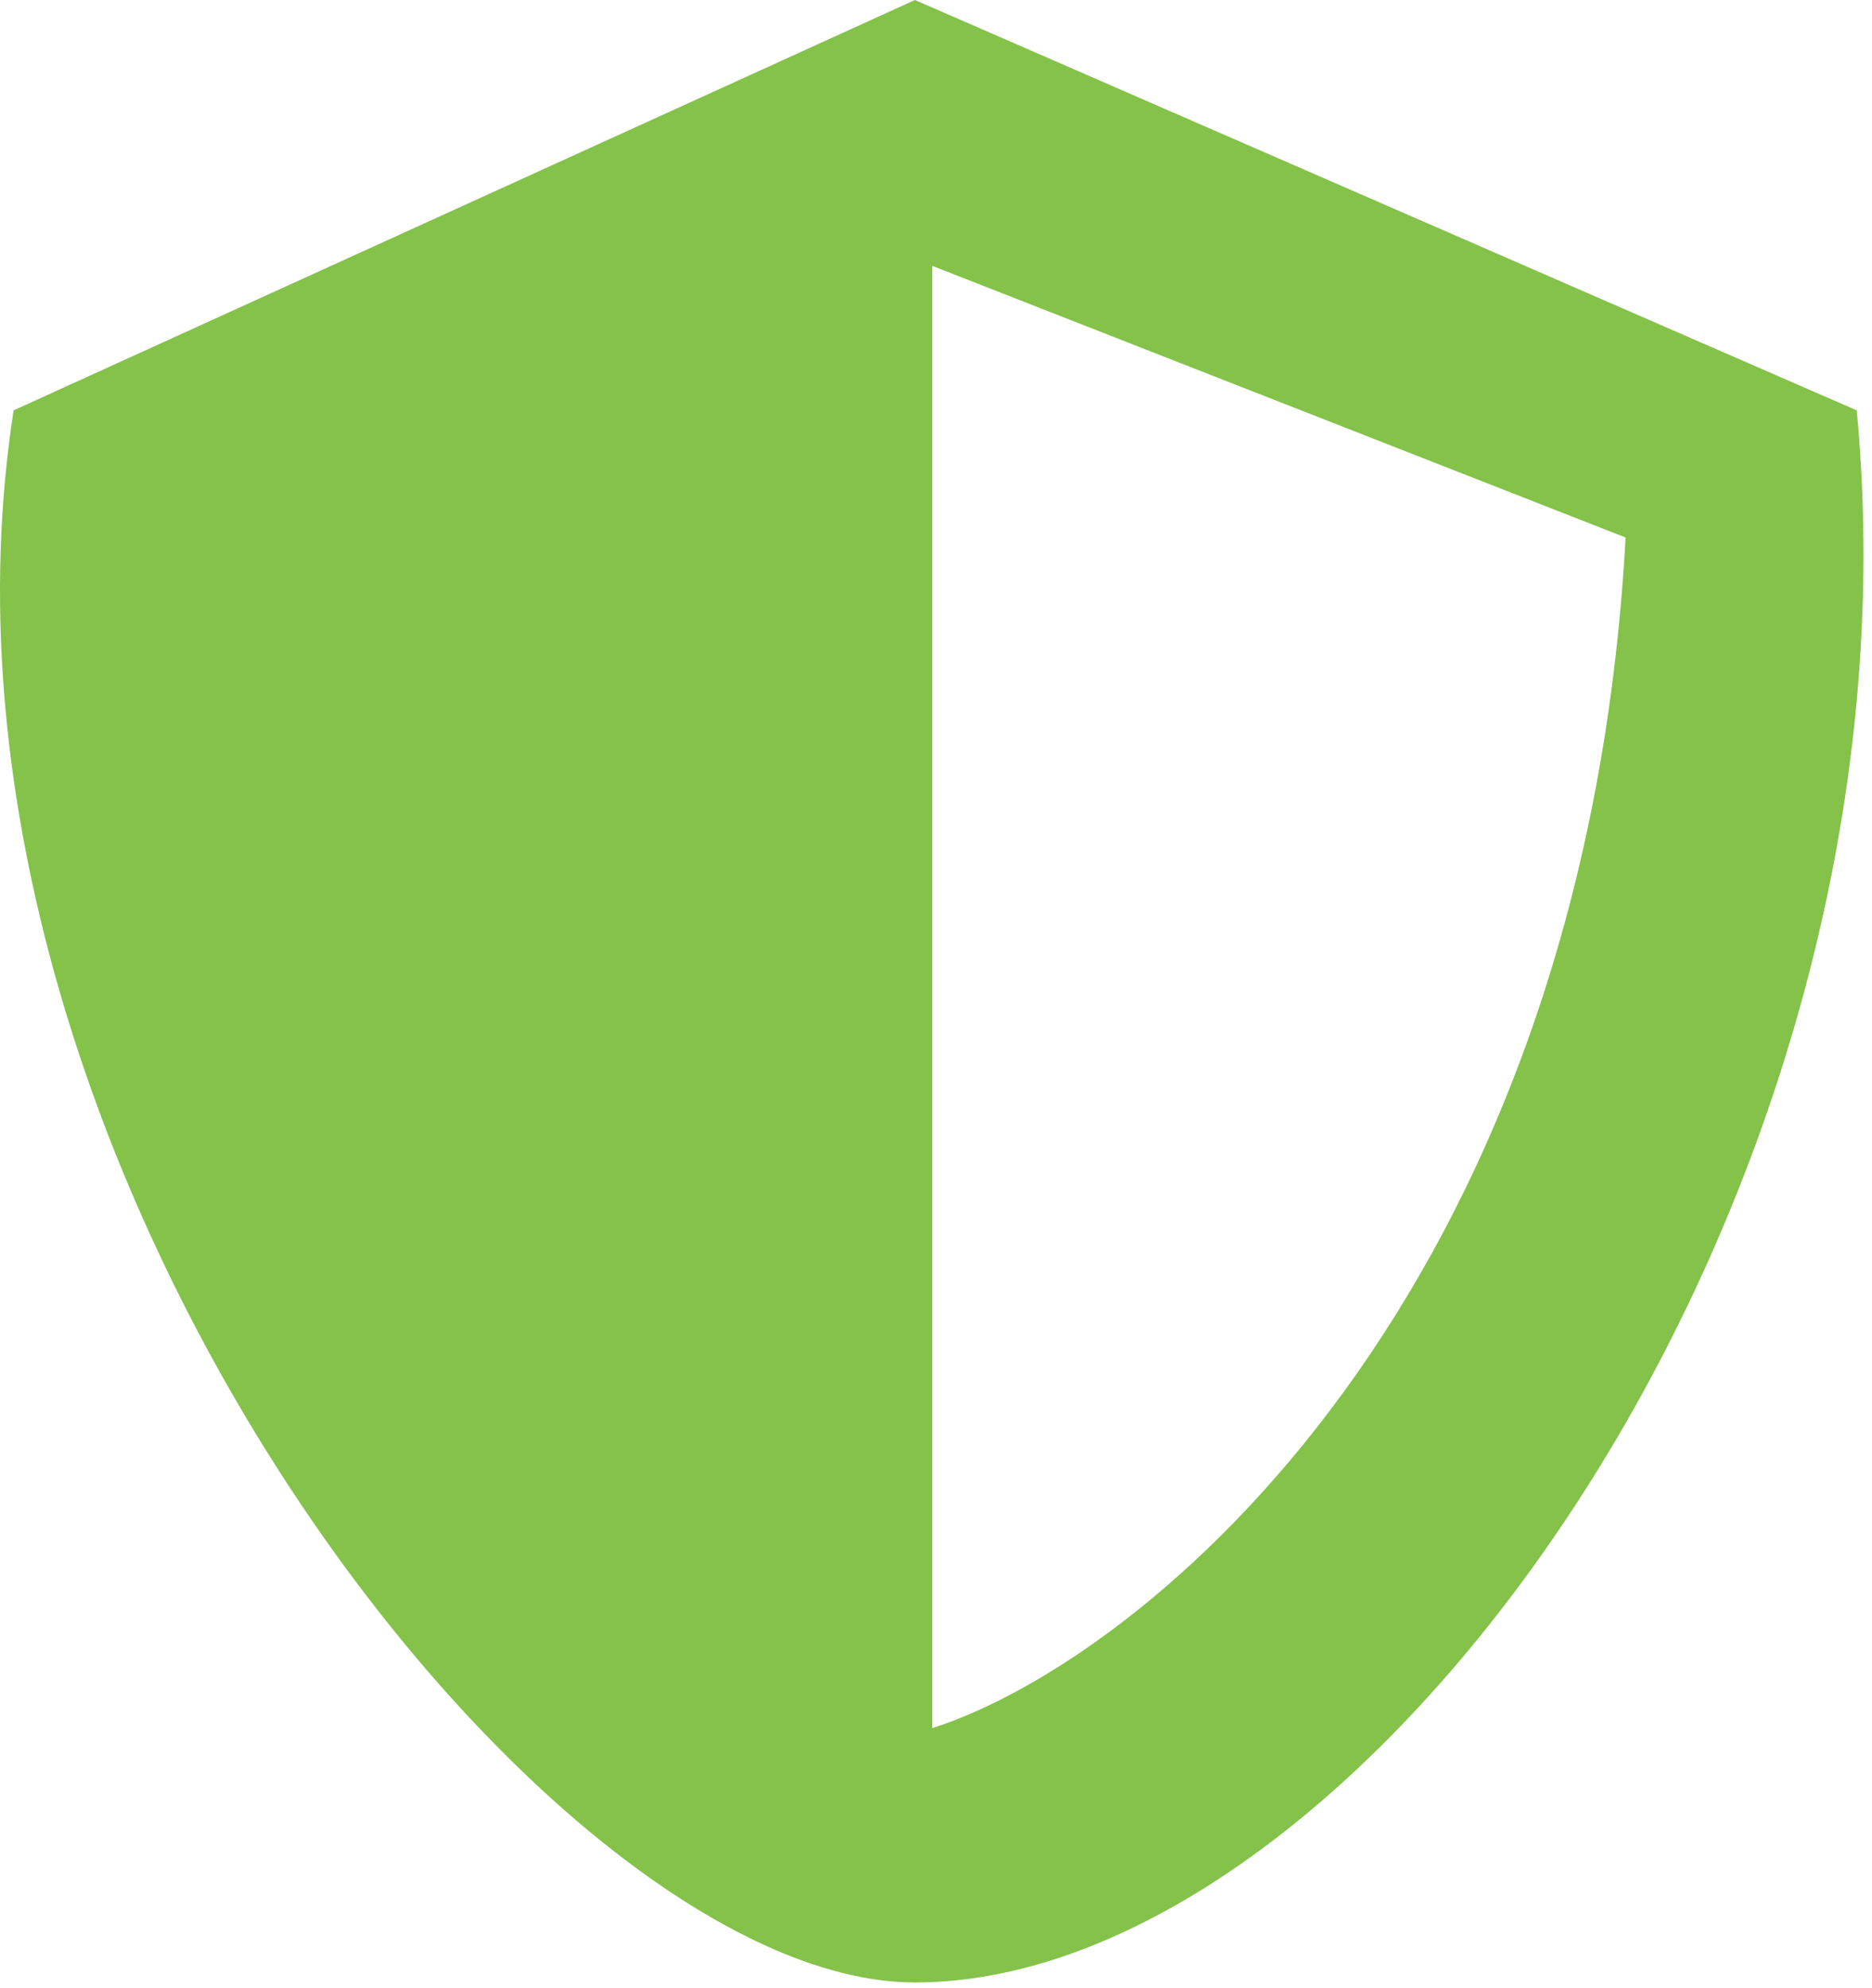
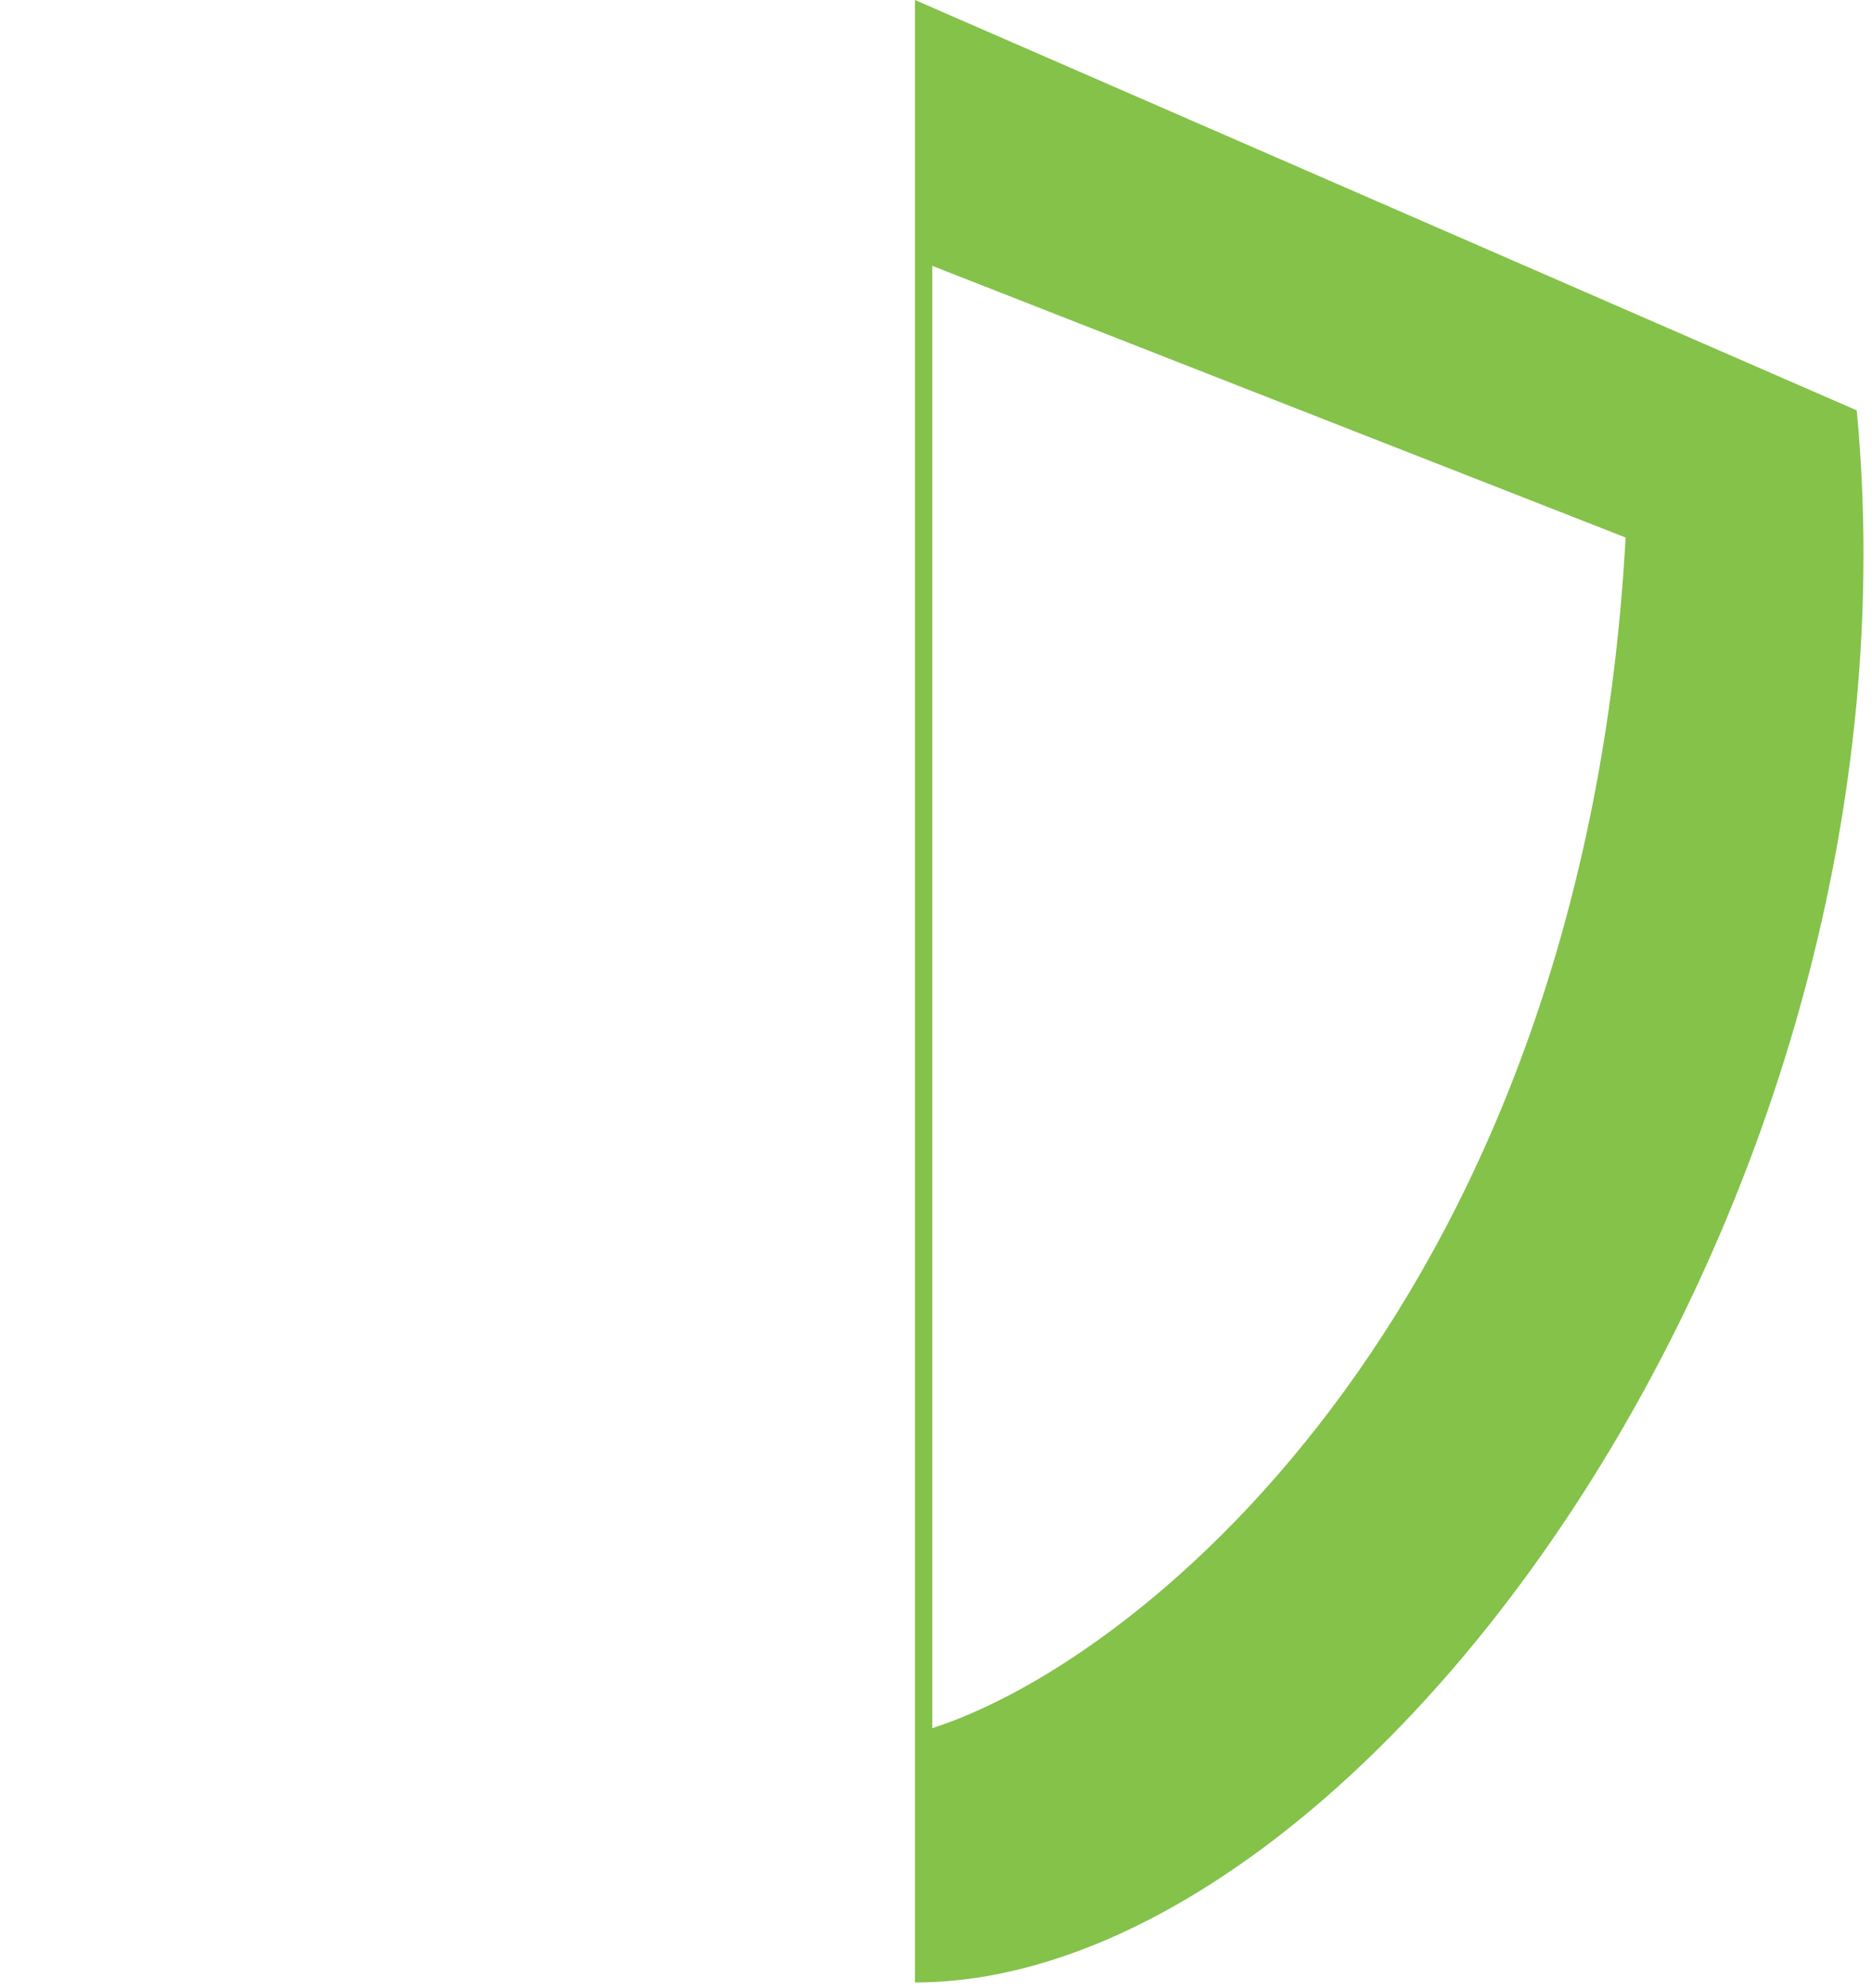
<svg xmlns="http://www.w3.org/2000/svg" width="162" height="172" viewBox="0 0 162 172" fill="none">
-   <path d="M160.679 35.5C167.178 104 118.178 171.5 79.179 171.5C47.179 171.5 -8.821 100 1.179 35.5L79.179 0L160.679 35.5ZM80.678 149.5C99.345 143.5 137.078 112.1 140.678 46.5L80.678 23V149.5Z" fill="#84C24A" />
+   <path d="M160.679 35.5C167.178 104 118.178 171.5 79.179 171.5L79.179 0L160.679 35.5ZM80.678 149.5C99.345 143.5 137.078 112.1 140.678 46.5L80.678 23V149.5Z" fill="#84C24A" />
</svg>